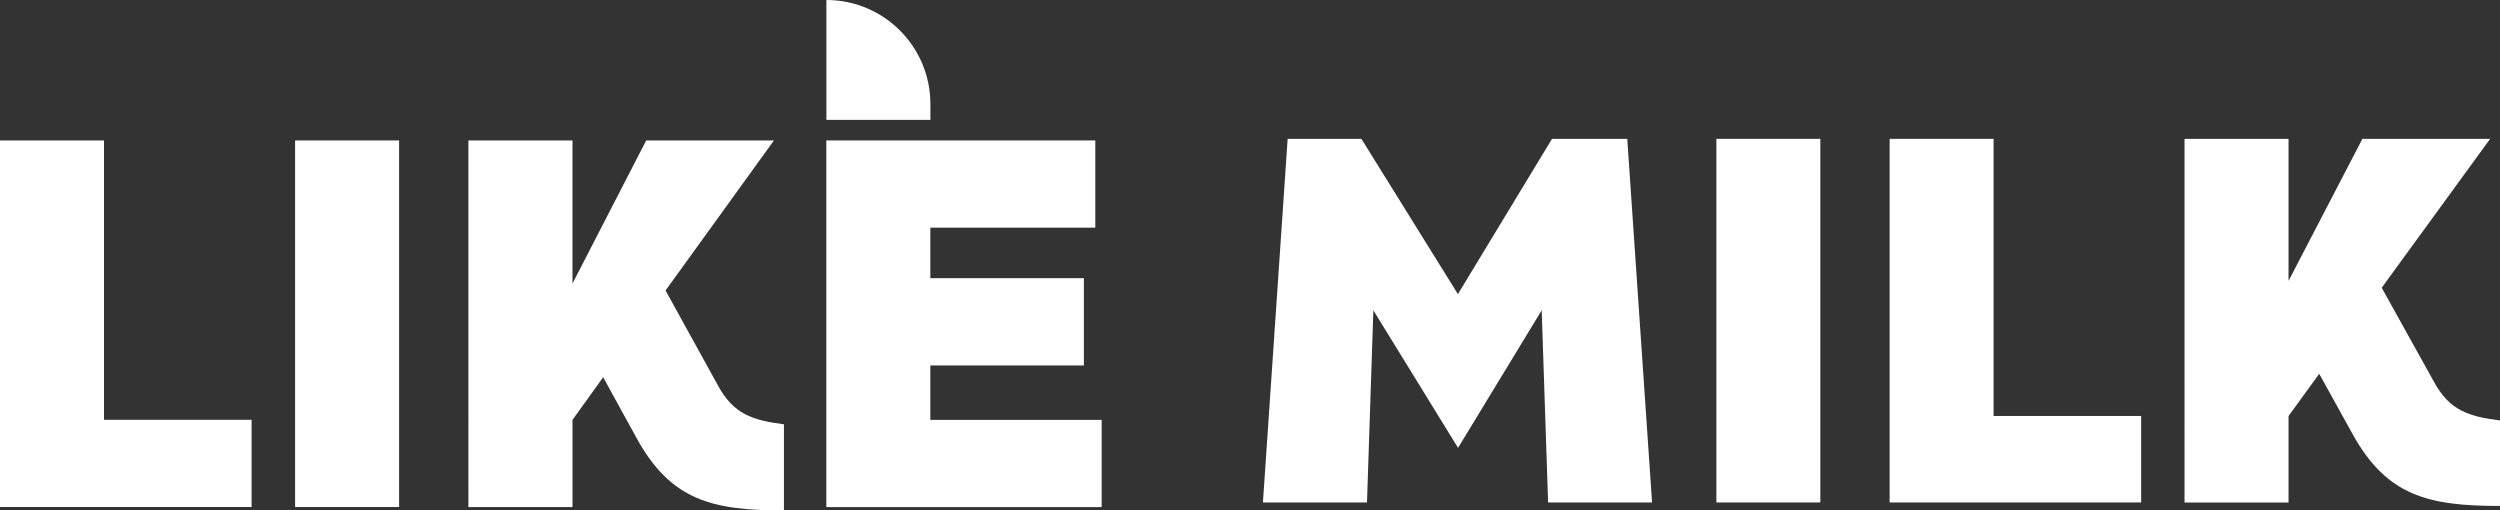
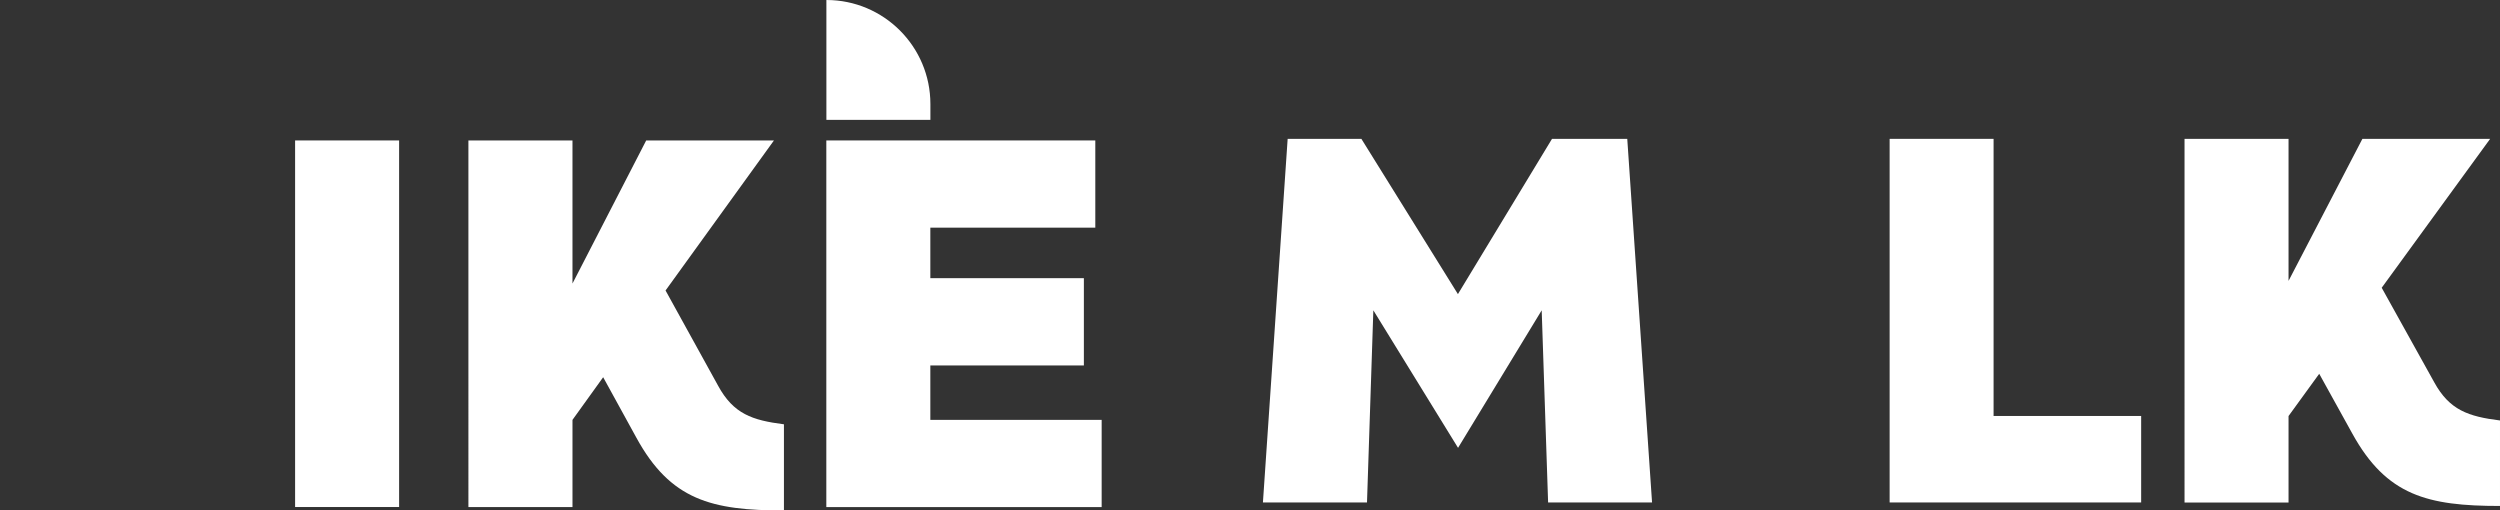
<svg xmlns="http://www.w3.org/2000/svg" id="Layer_2" viewBox="0 0 378.09 77.2">
  <rect x="0" y="0" width="378.09" height="77.2" fill="#333333" stroke="none" />
  <defs>
    <style>.cls-1{fill:#fff;}</style>
  </defs>
  <g id="_レイヤー_1">
-     <path class="cls-1" d="M0,21.24h15.73v42.25h22.32v13.19H0V21.24Z" />
    <path class="cls-1" d="M44.63,21.24h15.73v55.44h-15.73V21.24Z" />
    <path class="cls-1" d="M124.98,0c8.68,0,15.73,7.04,15.73,15.74v2.39h-15.73V0Z" />
    <path class="cls-1" d="M100.66,43.94l7.94,14.39c2.32,4.27,5.17,5.23,9.96,5.84v13.03c-10.93,0-17.15-1.56-22.32-11.01l-5.02-9.14-4.64,6.45v13.19h-15.74V21.24h15.74v21.64l11.15-21.64h19.32l-16.4,22.7h.02Z" />
    <path class="cls-1" d="M124.98,21.24h40.67v13.19h-24.95v7.64h23.22v13.2h-23.22v8.23h25.91v13.19h-41.64V21.24h.02Z" />
    <path class="cls-1" d="M194.74,21h11.15l14.6,23.48,14.23-23.48h11.38l3.75,54.99h-15.72l-.97-29.06-12.65,20.8-12.81-20.8-.96,29.06h-15.74l3.74-54.99Z" />
-     <path class="cls-1" d="M259.58,21h15.72v54.99h-15.72V21Z" />
    <path class="cls-1" d="M285.78,21h15.72v41.91h22.32v13.08h-38.04V21Z" />
    <path class="cls-1" d="M360.2,43.52l7.93,14.27c2.32,4.24,5.17,5.2,9.96,5.8v12.93c-10.94,0-17.15-1.56-22.32-10.92l-5.02-9.07-4.64,6.39v13.08h-15.73V21h15.73v21.48l11.17-21.48h19.32l-16.4,22.52Z" />
  </g>
</svg>